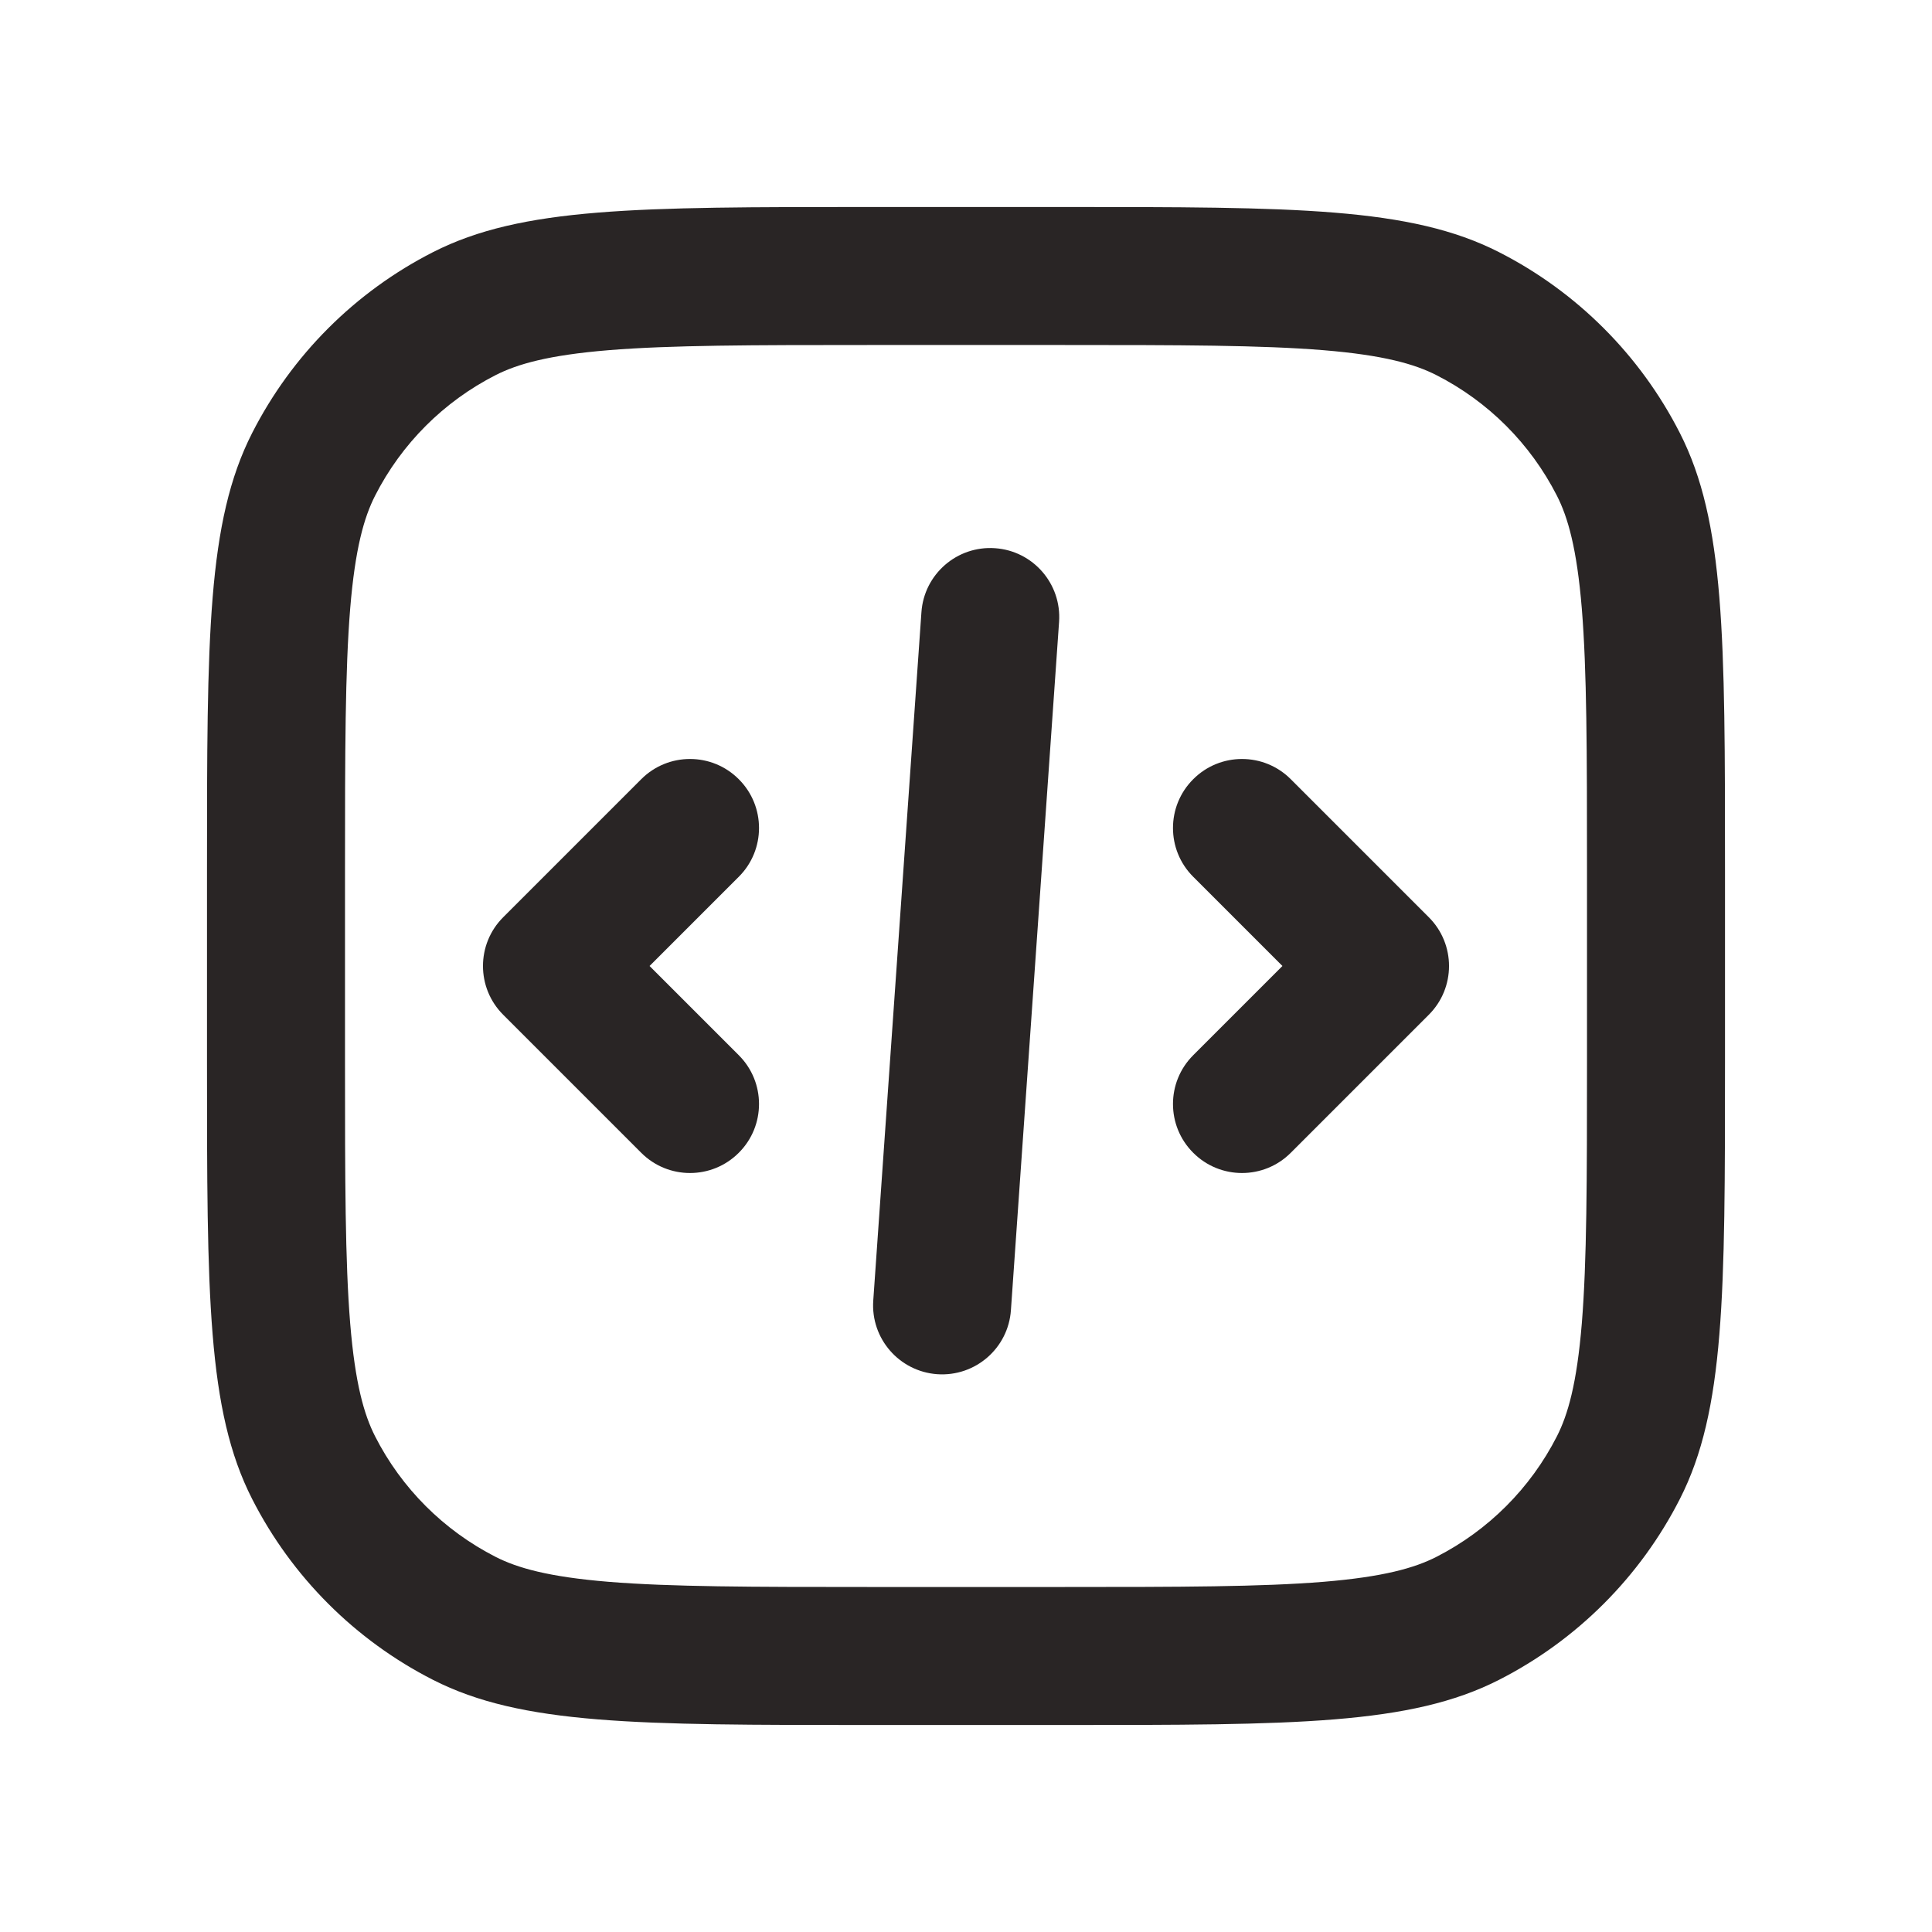
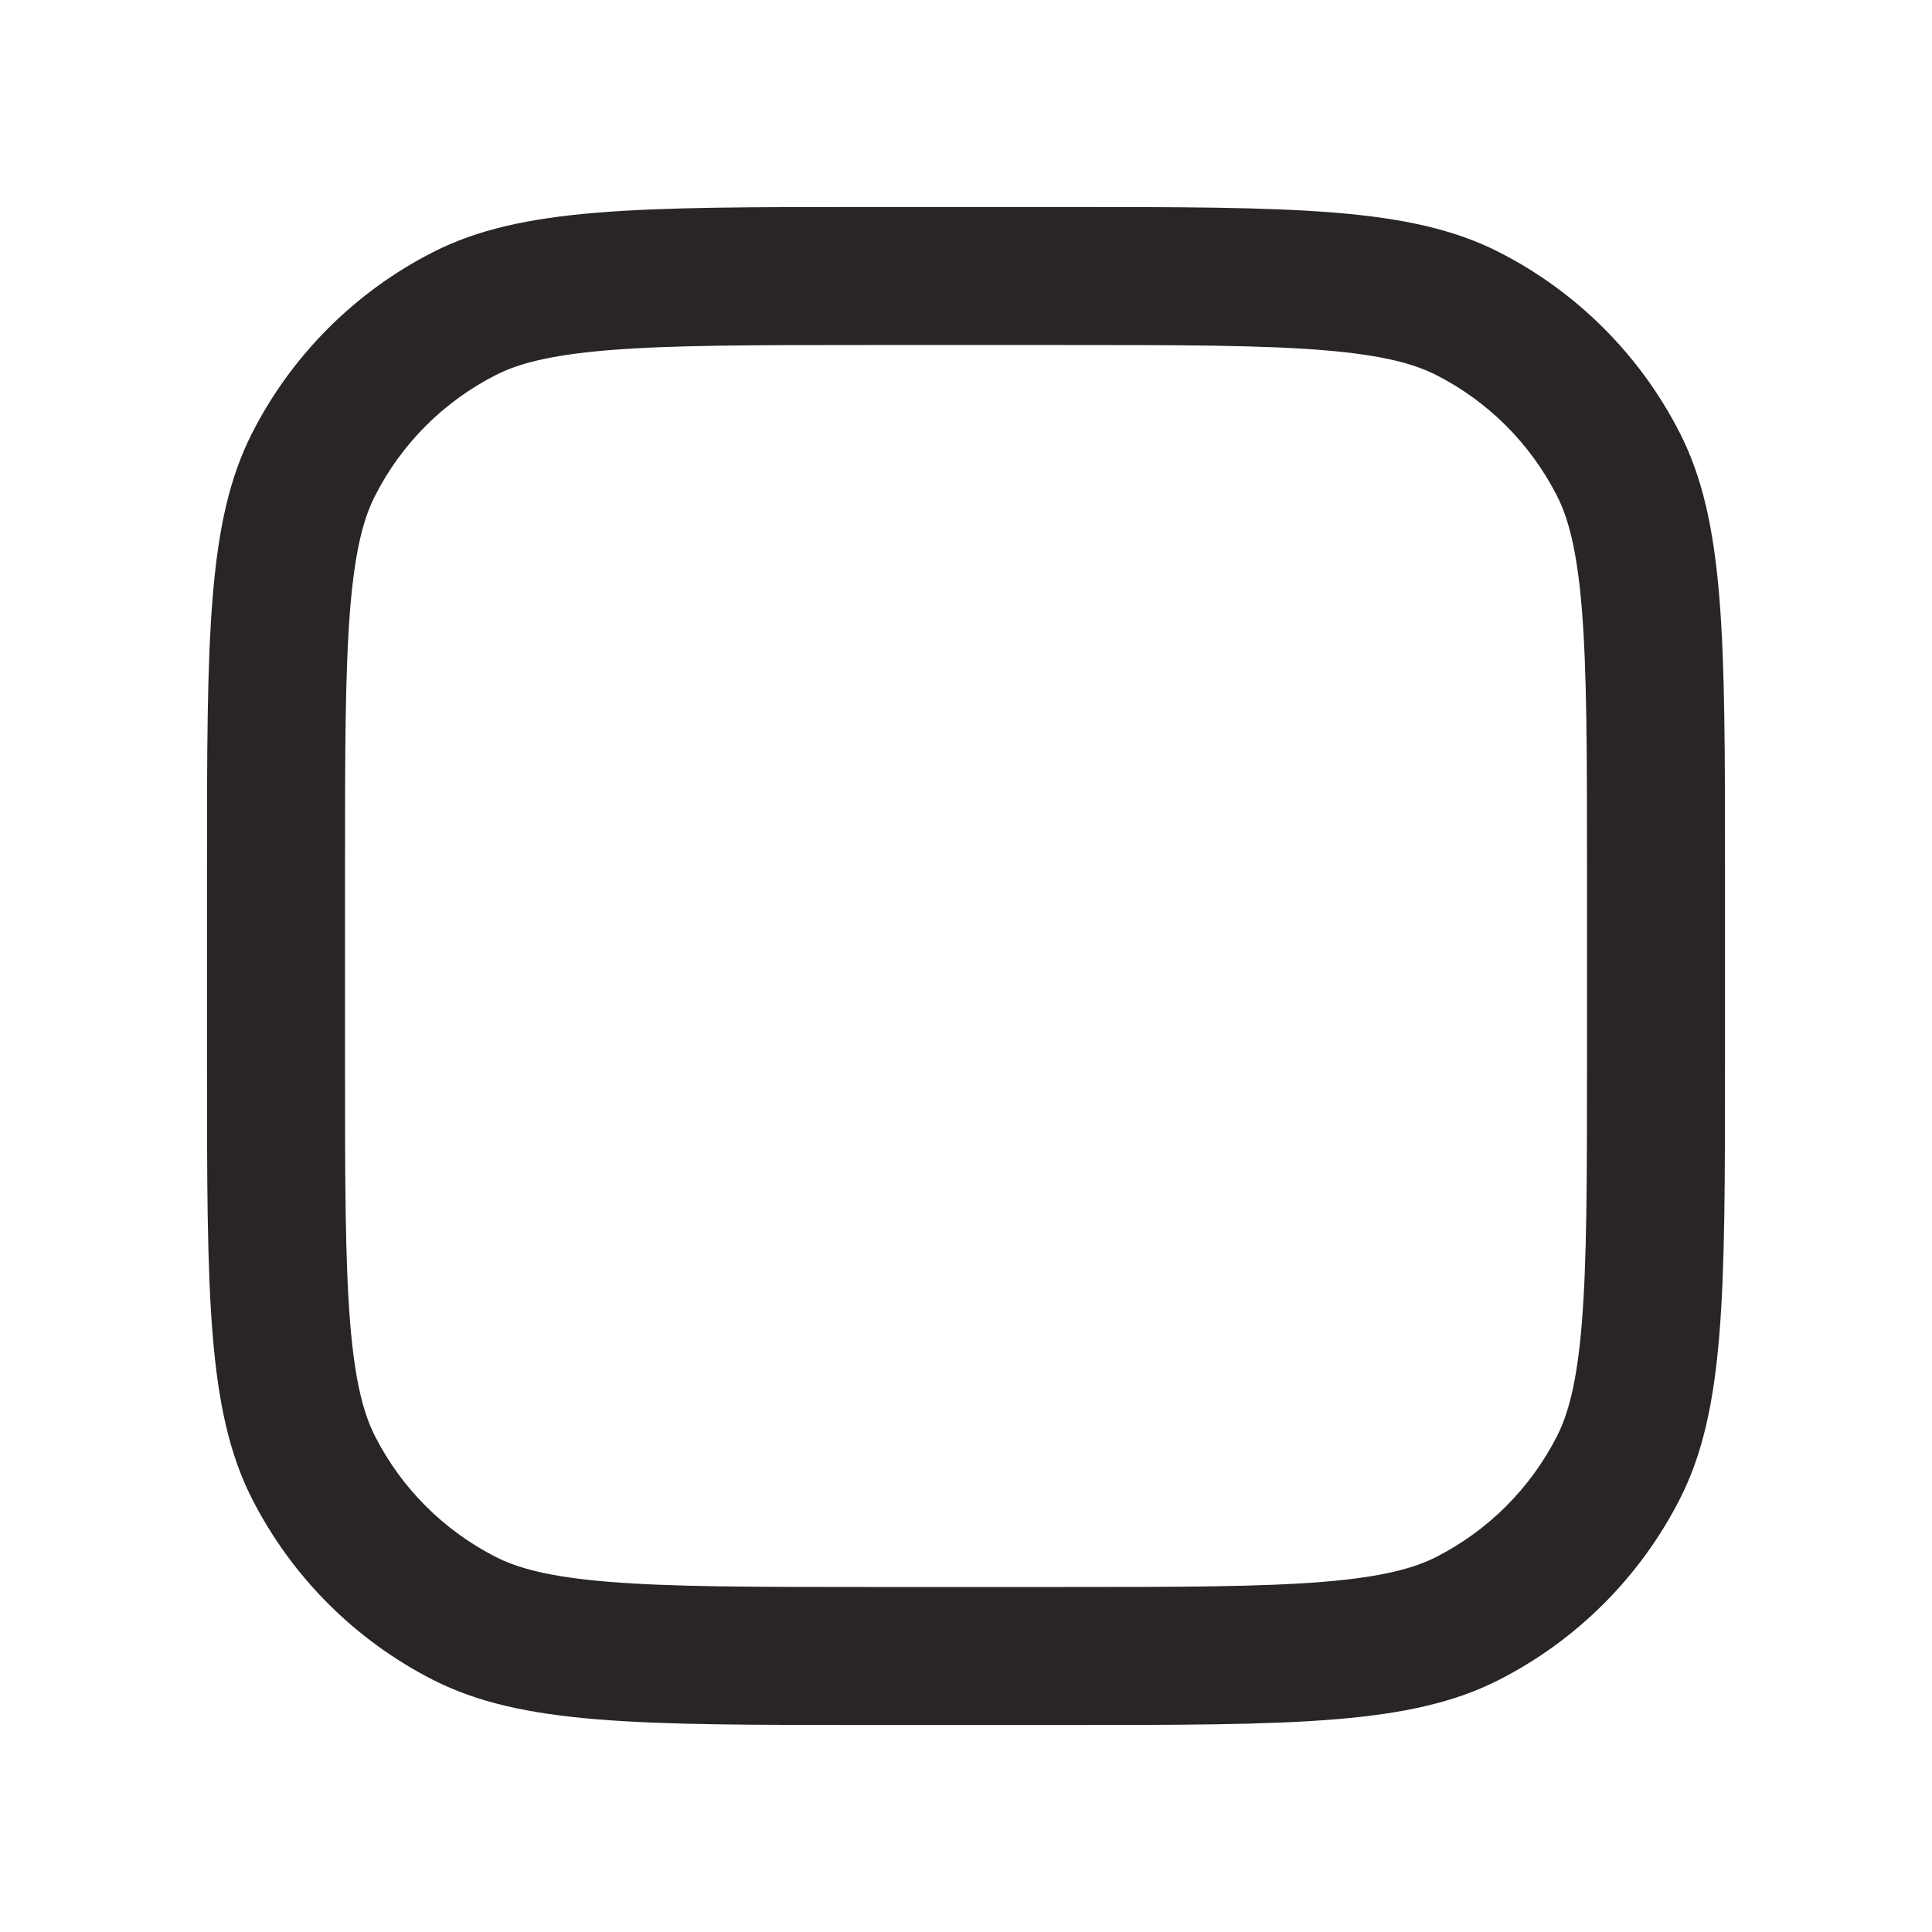
<svg xmlns="http://www.w3.org/2000/svg" width="28" height="28" viewBox="0 0 28 28" fill="none">
-   <path d="M10.707 12.707C11.098 12.317 11.098 11.683 10.707 11.293C10.317 10.902 9.683 10.902 9.293 11.293L7.293 13.293C6.902 13.683 6.902 14.317 7.293 14.707L9.293 16.707C9.683 17.098 10.317 17.098 10.707 16.707C11.098 16.317 11.098 15.683 10.707 15.293L9.414 14L10.707 12.707Z" fill="#292525" />
-   <path d="M17.293 11.293C16.902 11.683 16.902 12.317 17.293 12.707L18.586 14L17.293 15.293C16.902 15.683 16.902 16.317 17.293 16.707C17.683 17.098 18.317 17.098 18.707 16.707L20.707 14.707C21.098 14.317 21.098 13.683 20.707 13.293L18.707 11.293C18.317 10.902 17.683 10.902 17.293 11.293Z" fill="#292525" />
-   <path d="M12.656 18.848C12.617 19.399 13.033 19.877 13.584 19.916C14.135 19.954 14.613 19.539 14.651 18.988L15.349 9.012C15.387 8.461 14.972 7.983 14.421 7.945C13.87 7.906 13.392 8.322 13.354 8.873L12.656 18.848Z" fill="#292525" />
  <path fill-rule="evenodd" clip-rule="evenodd" d="M3 12.6C3 9.24 3 7.56 3.654 6.276C4.229 5.147 5.147 4.229 6.276 3.654C7.56 3 9.24 3 12.6 3H15.4C18.76 3 20.441 3 21.724 3.654C22.853 4.229 23.771 5.147 24.346 6.276C25 7.56 25 9.24 25 12.6V15.4C25 18.76 25 20.441 24.346 21.724C23.771 22.853 22.853 23.771 21.724 24.346C20.441 25 18.76 25 15.4 25H12.6C9.24 25 7.56 25 6.276 24.346C5.147 23.771 4.229 22.853 3.654 21.724C3 20.441 3 18.76 3 15.4V12.6ZM12.6 5H15.4C17.113 5 18.278 5.002 19.178 5.075C20.055 5.147 20.503 5.277 20.816 5.436C21.569 5.819 22.18 6.431 22.564 7.184C22.723 7.497 22.853 7.945 22.925 8.822C22.998 9.722 23 10.887 23 12.6V15.4C23 17.113 22.998 18.278 22.925 19.178C22.853 20.055 22.723 20.503 22.564 20.816C22.18 21.569 21.569 22.18 20.816 22.564C20.503 22.723 20.055 22.853 19.178 22.925C18.278 22.998 17.113 23 15.4 23H12.6C10.887 23 9.722 22.998 8.822 22.925C7.945 22.853 7.497 22.723 7.184 22.564C6.431 22.18 5.819 21.569 5.436 20.816C5.277 20.503 5.147 20.055 5.075 19.178C5.002 18.278 5 17.113 5 15.4V12.6C5 10.887 5.002 9.722 5.075 8.822C5.147 7.945 5.277 7.497 5.436 7.184C5.819 6.431 6.431 5.819 7.184 5.436C7.497 5.277 7.945 5.147 8.822 5.075C9.722 5.002 10.887 5 12.6 5Z" fill="#292525" />
</svg>